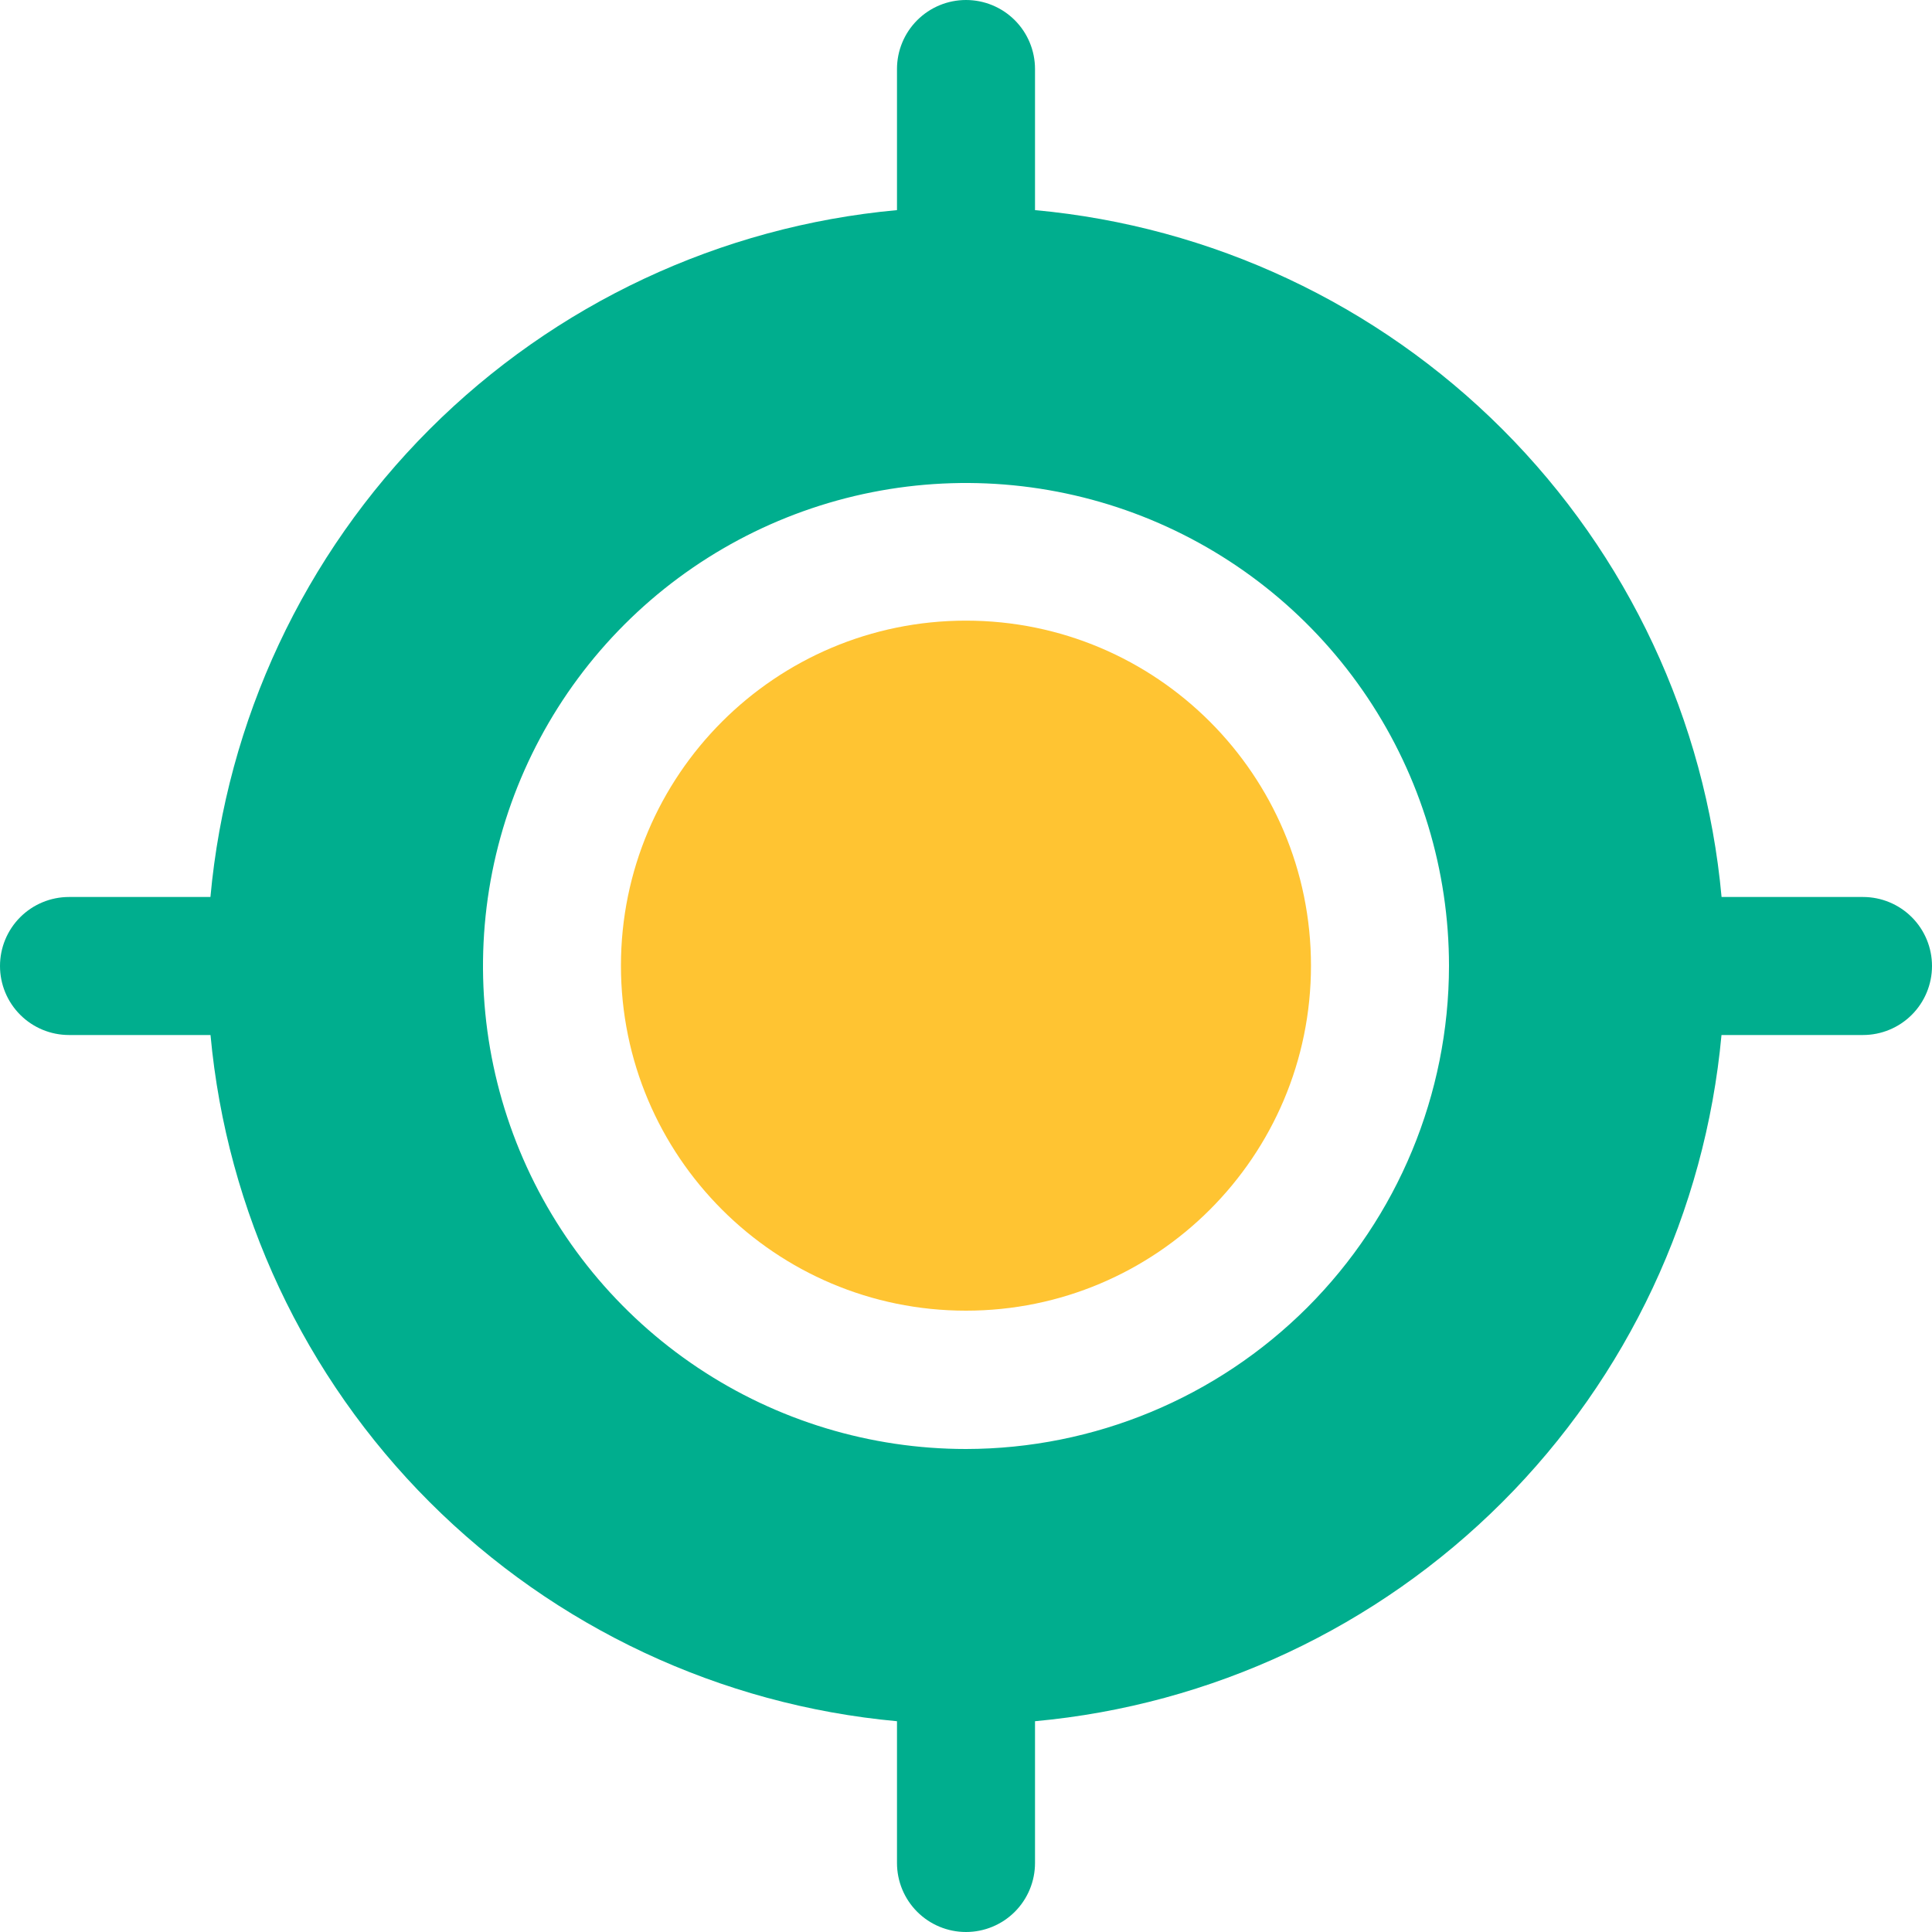
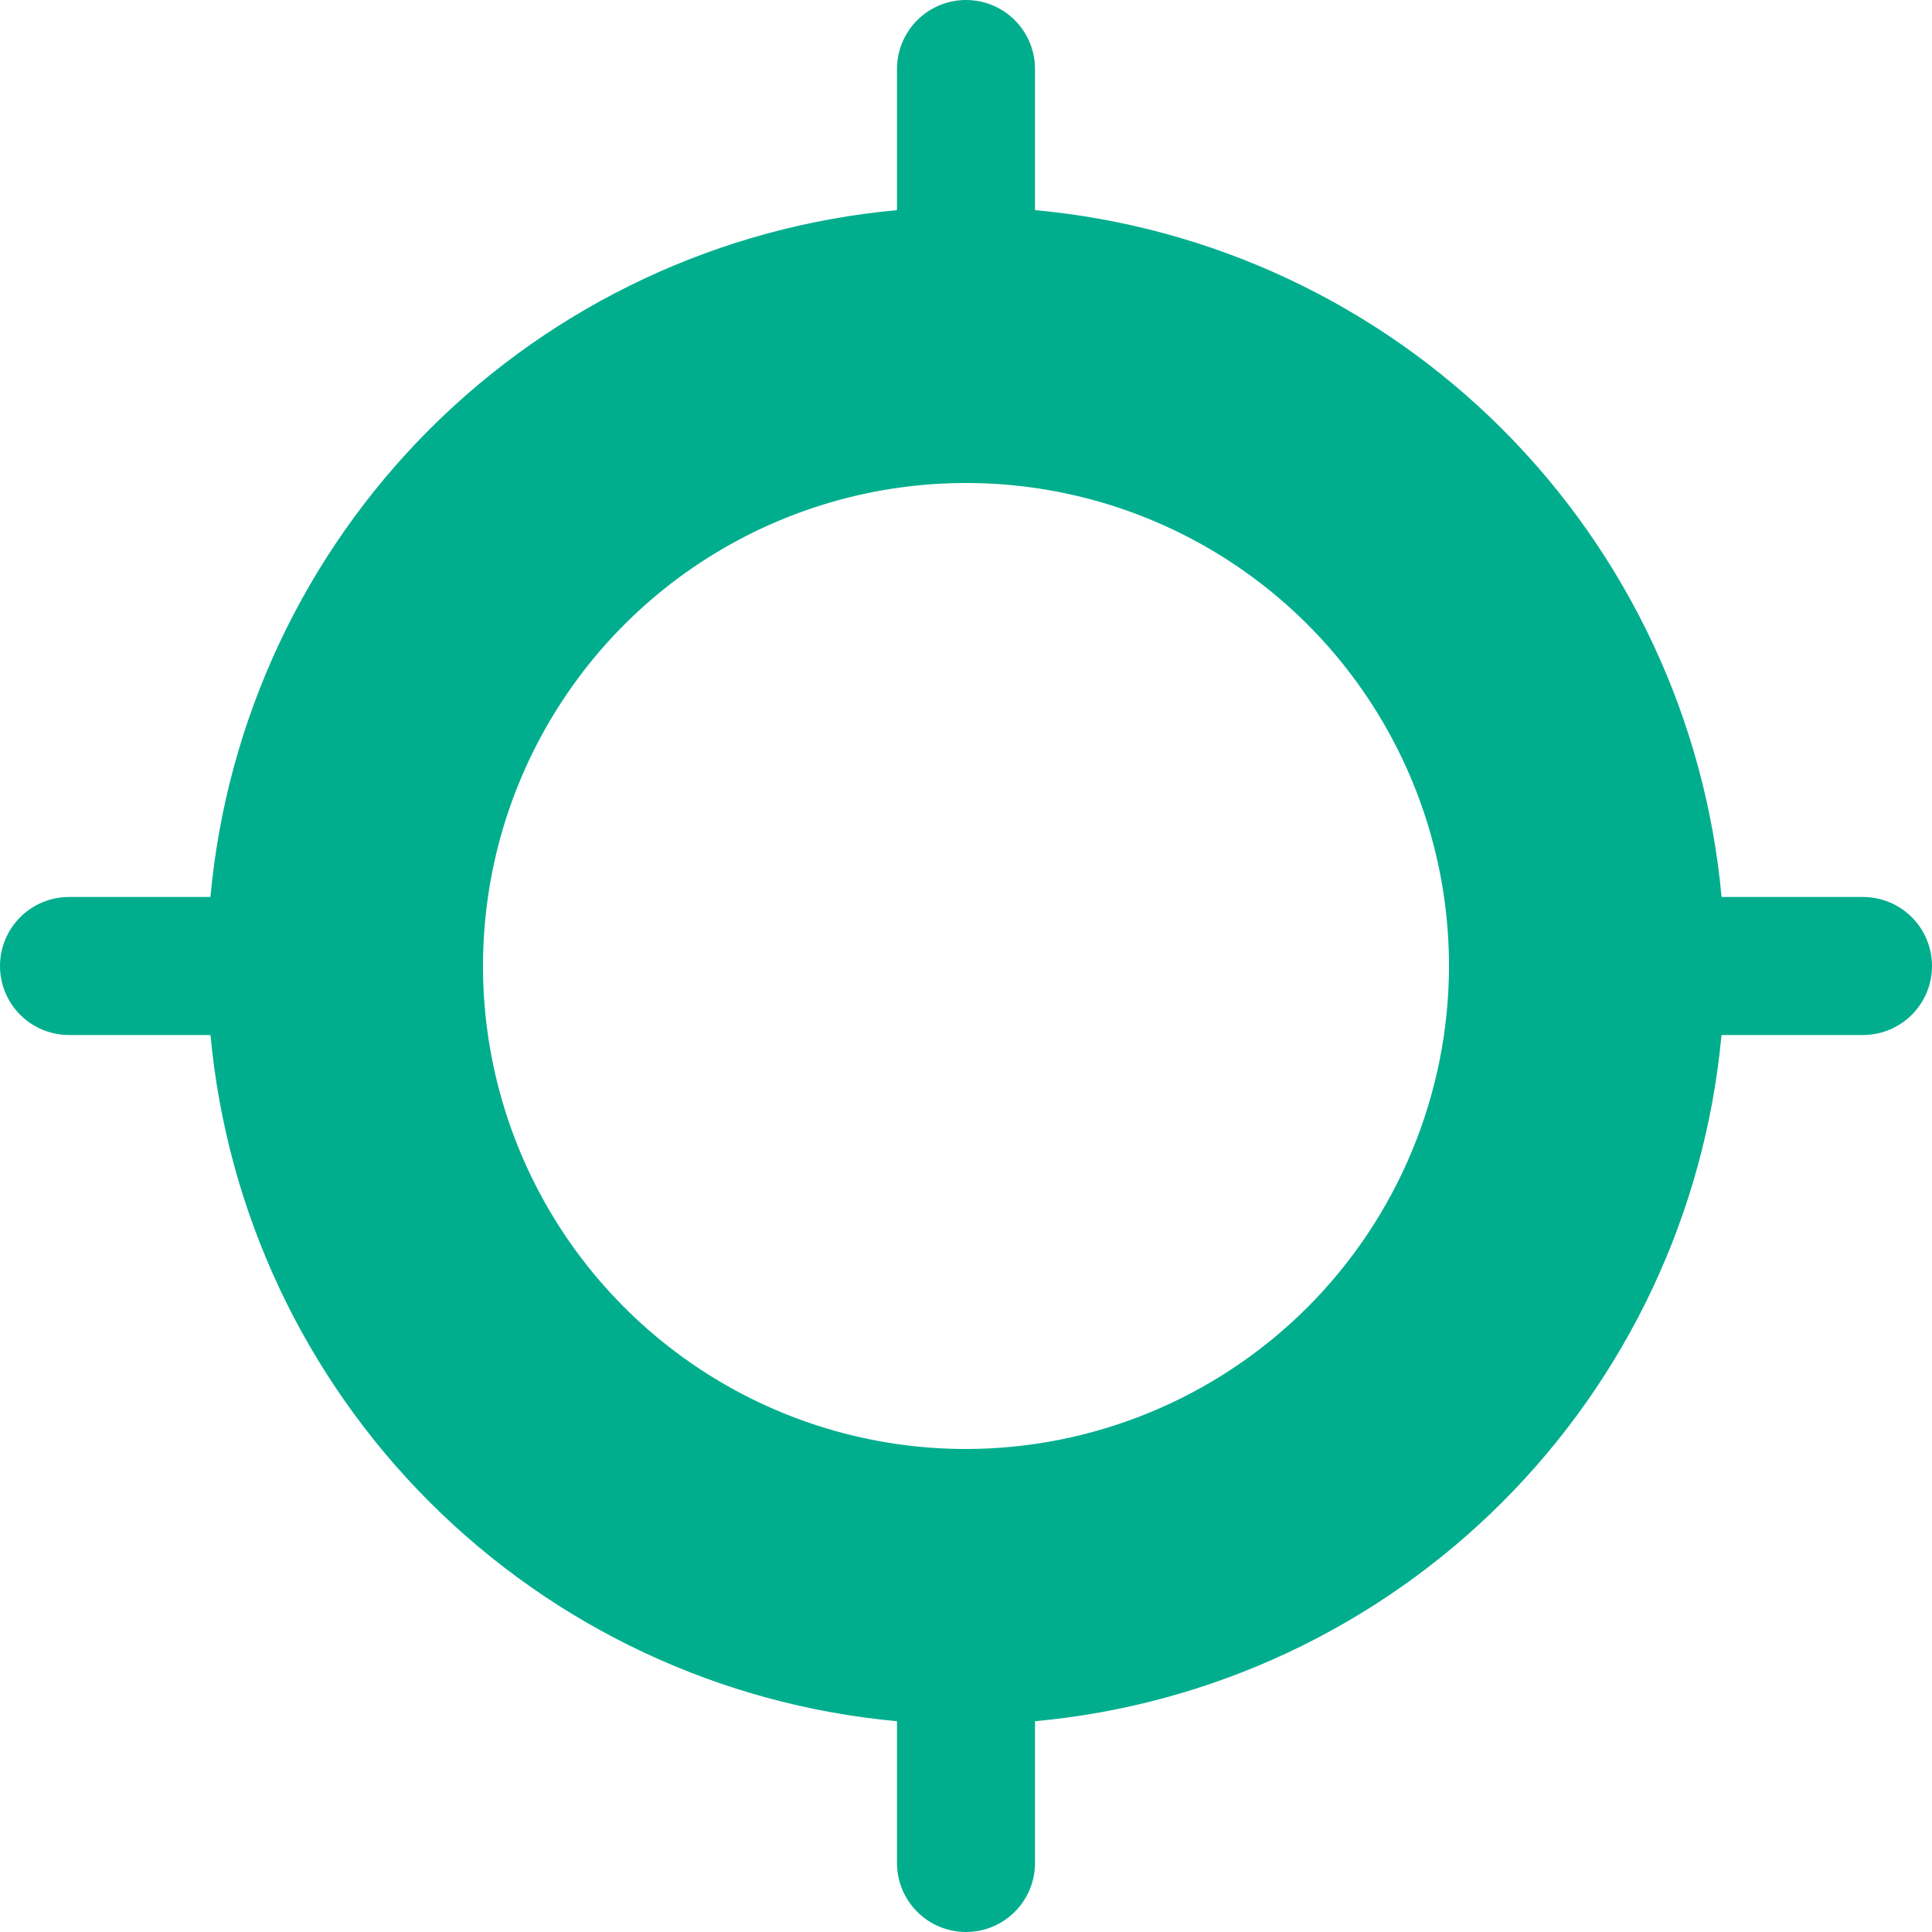
<svg xmlns="http://www.w3.org/2000/svg" width="50" height="50" viewBox="0 0 50 50" fill="none">
-   <path d="M24.999 33.92C29.93 33.92 33.928 29.922 33.928 24.991C33.928 20.06 29.93 16.062 24.999 16.062C20.068 16.062 16.07 20.06 16.07 24.991C16.07 29.922 20.068 33.92 24.999 33.92Z" fill="#FFC432" />
  <path d="M48.214 23.214H44.554C44.137 18.642 42.131 14.36 38.885 11.112C35.639 7.865 31.358 5.857 26.786 5.438V1.786C26.786 1.312 26.598 0.858 26.263 0.523C25.928 0.188 25.474 0 25 0C24.526 0 24.072 0.188 23.737 0.523C23.402 0.858 23.214 1.312 23.214 1.786V5.438C18.642 5.857 14.361 7.865 11.115 11.112C7.869 14.36 5.863 18.642 5.446 23.214H1.786C1.312 23.214 0.858 23.402 0.523 23.737C0.188 24.072 0 24.526 0 25C0 25.474 0.188 25.928 0.523 26.263C0.858 26.598 1.312 26.786 1.786 26.786H5.448C5.869 31.355 7.876 35.632 11.121 38.876C14.367 42.12 18.645 44.126 23.214 44.545V48.214C23.214 48.688 23.402 49.142 23.737 49.477C24.072 49.812 24.526 50 25 50C25.474 50 25.928 49.812 26.263 49.477C26.598 49.142 26.786 48.688 26.786 48.214V44.545C31.355 44.126 35.633 42.12 38.879 38.876C42.124 35.632 44.131 31.355 44.552 26.786H48.214C48.688 26.786 49.142 26.598 49.477 26.263C49.812 25.928 50 25.474 50 25C50 24.526 49.812 24.072 49.477 23.737C49.142 23.402 48.688 23.214 48.214 23.214ZM25 37.5C22.528 37.5 20.111 36.767 18.055 35.393C16 34.02 14.398 32.068 13.451 29.784C12.505 27.5 12.258 24.986 12.74 22.561C13.223 20.137 14.413 17.909 16.161 16.161C17.909 14.413 20.137 13.223 22.561 12.74C24.986 12.258 27.5 12.505 29.784 13.451C32.068 14.398 34.02 16 35.393 18.055C36.767 20.111 37.5 22.528 37.5 25C37.496 28.314 36.178 31.491 33.835 33.835C31.491 36.178 28.314 37.496 25 37.5Z" fill="#00AE8E" />
</svg>